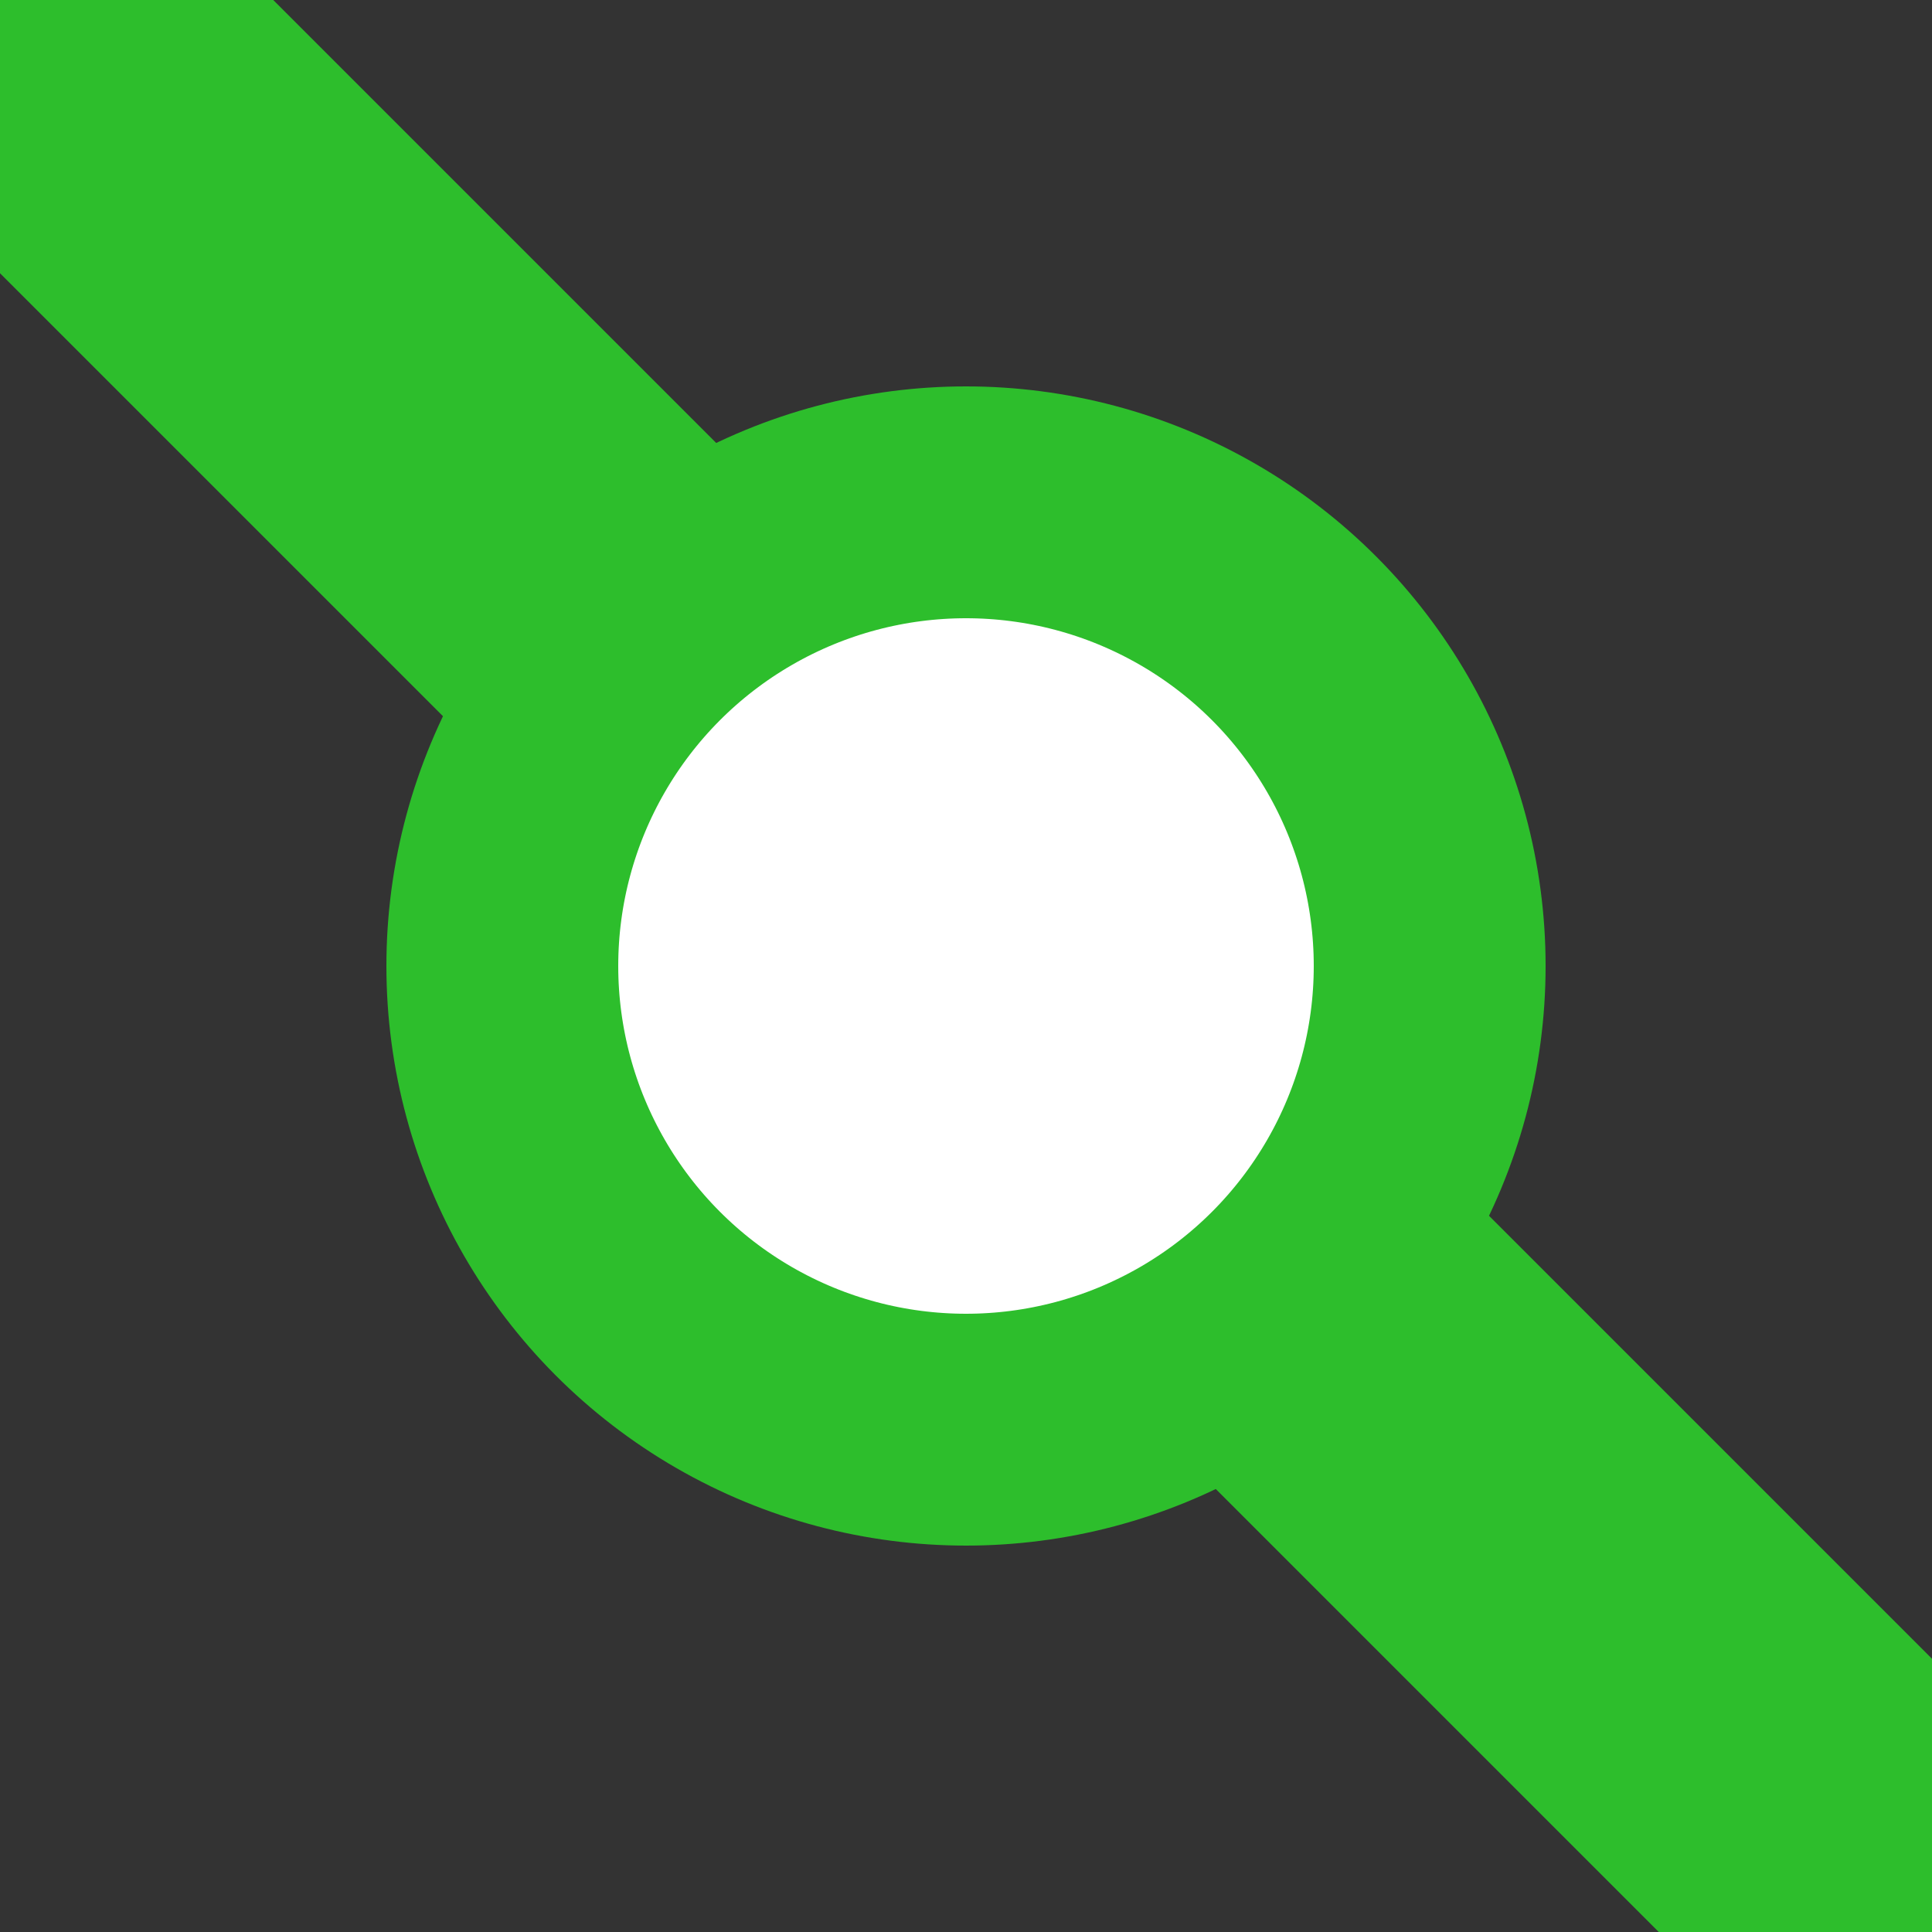
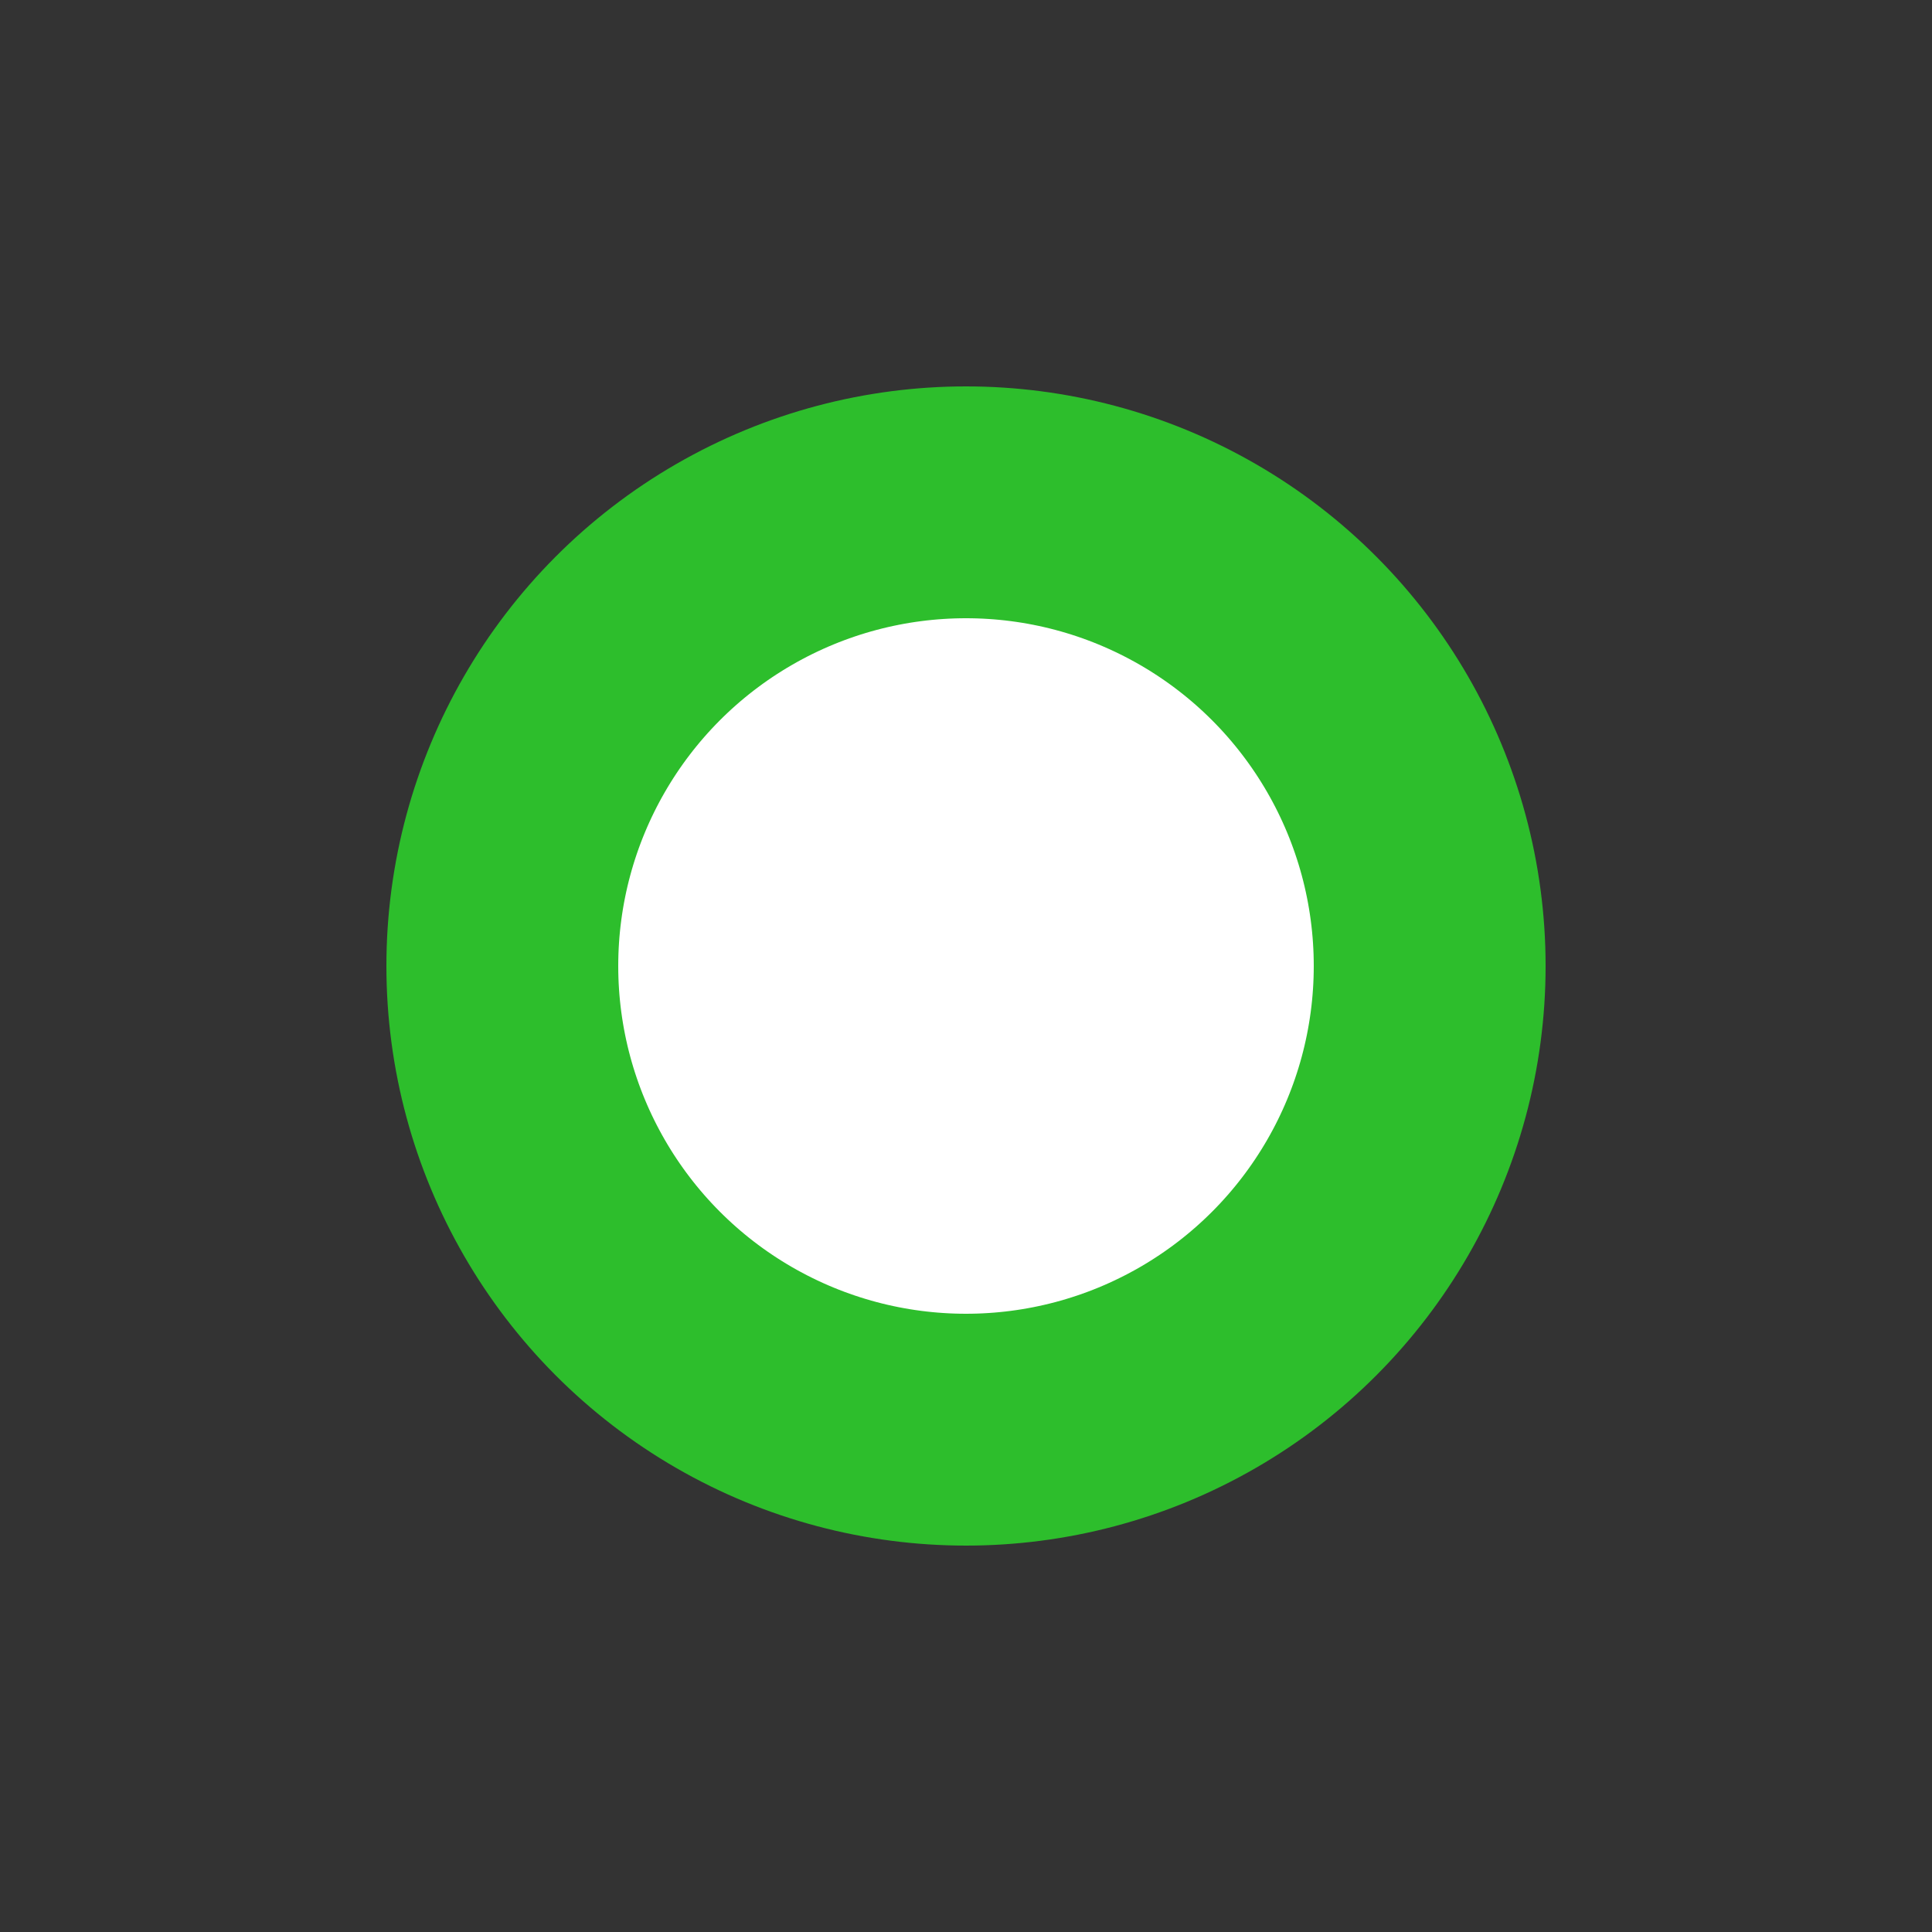
<svg xmlns="http://www.w3.org/2000/svg" width="500" height="500">
  <rect width="100%" height="100%" fill="#333333" stroke="none" />
  <title>DST2+4 green</title>
  <g stroke="#2DBE2C">
-     <path d="M 0,0 500,500" stroke-width="100" />
    <circle fill="#FFF" cx="250" cy="250" r="120" stroke-width="60" />
  </g>
</svg>